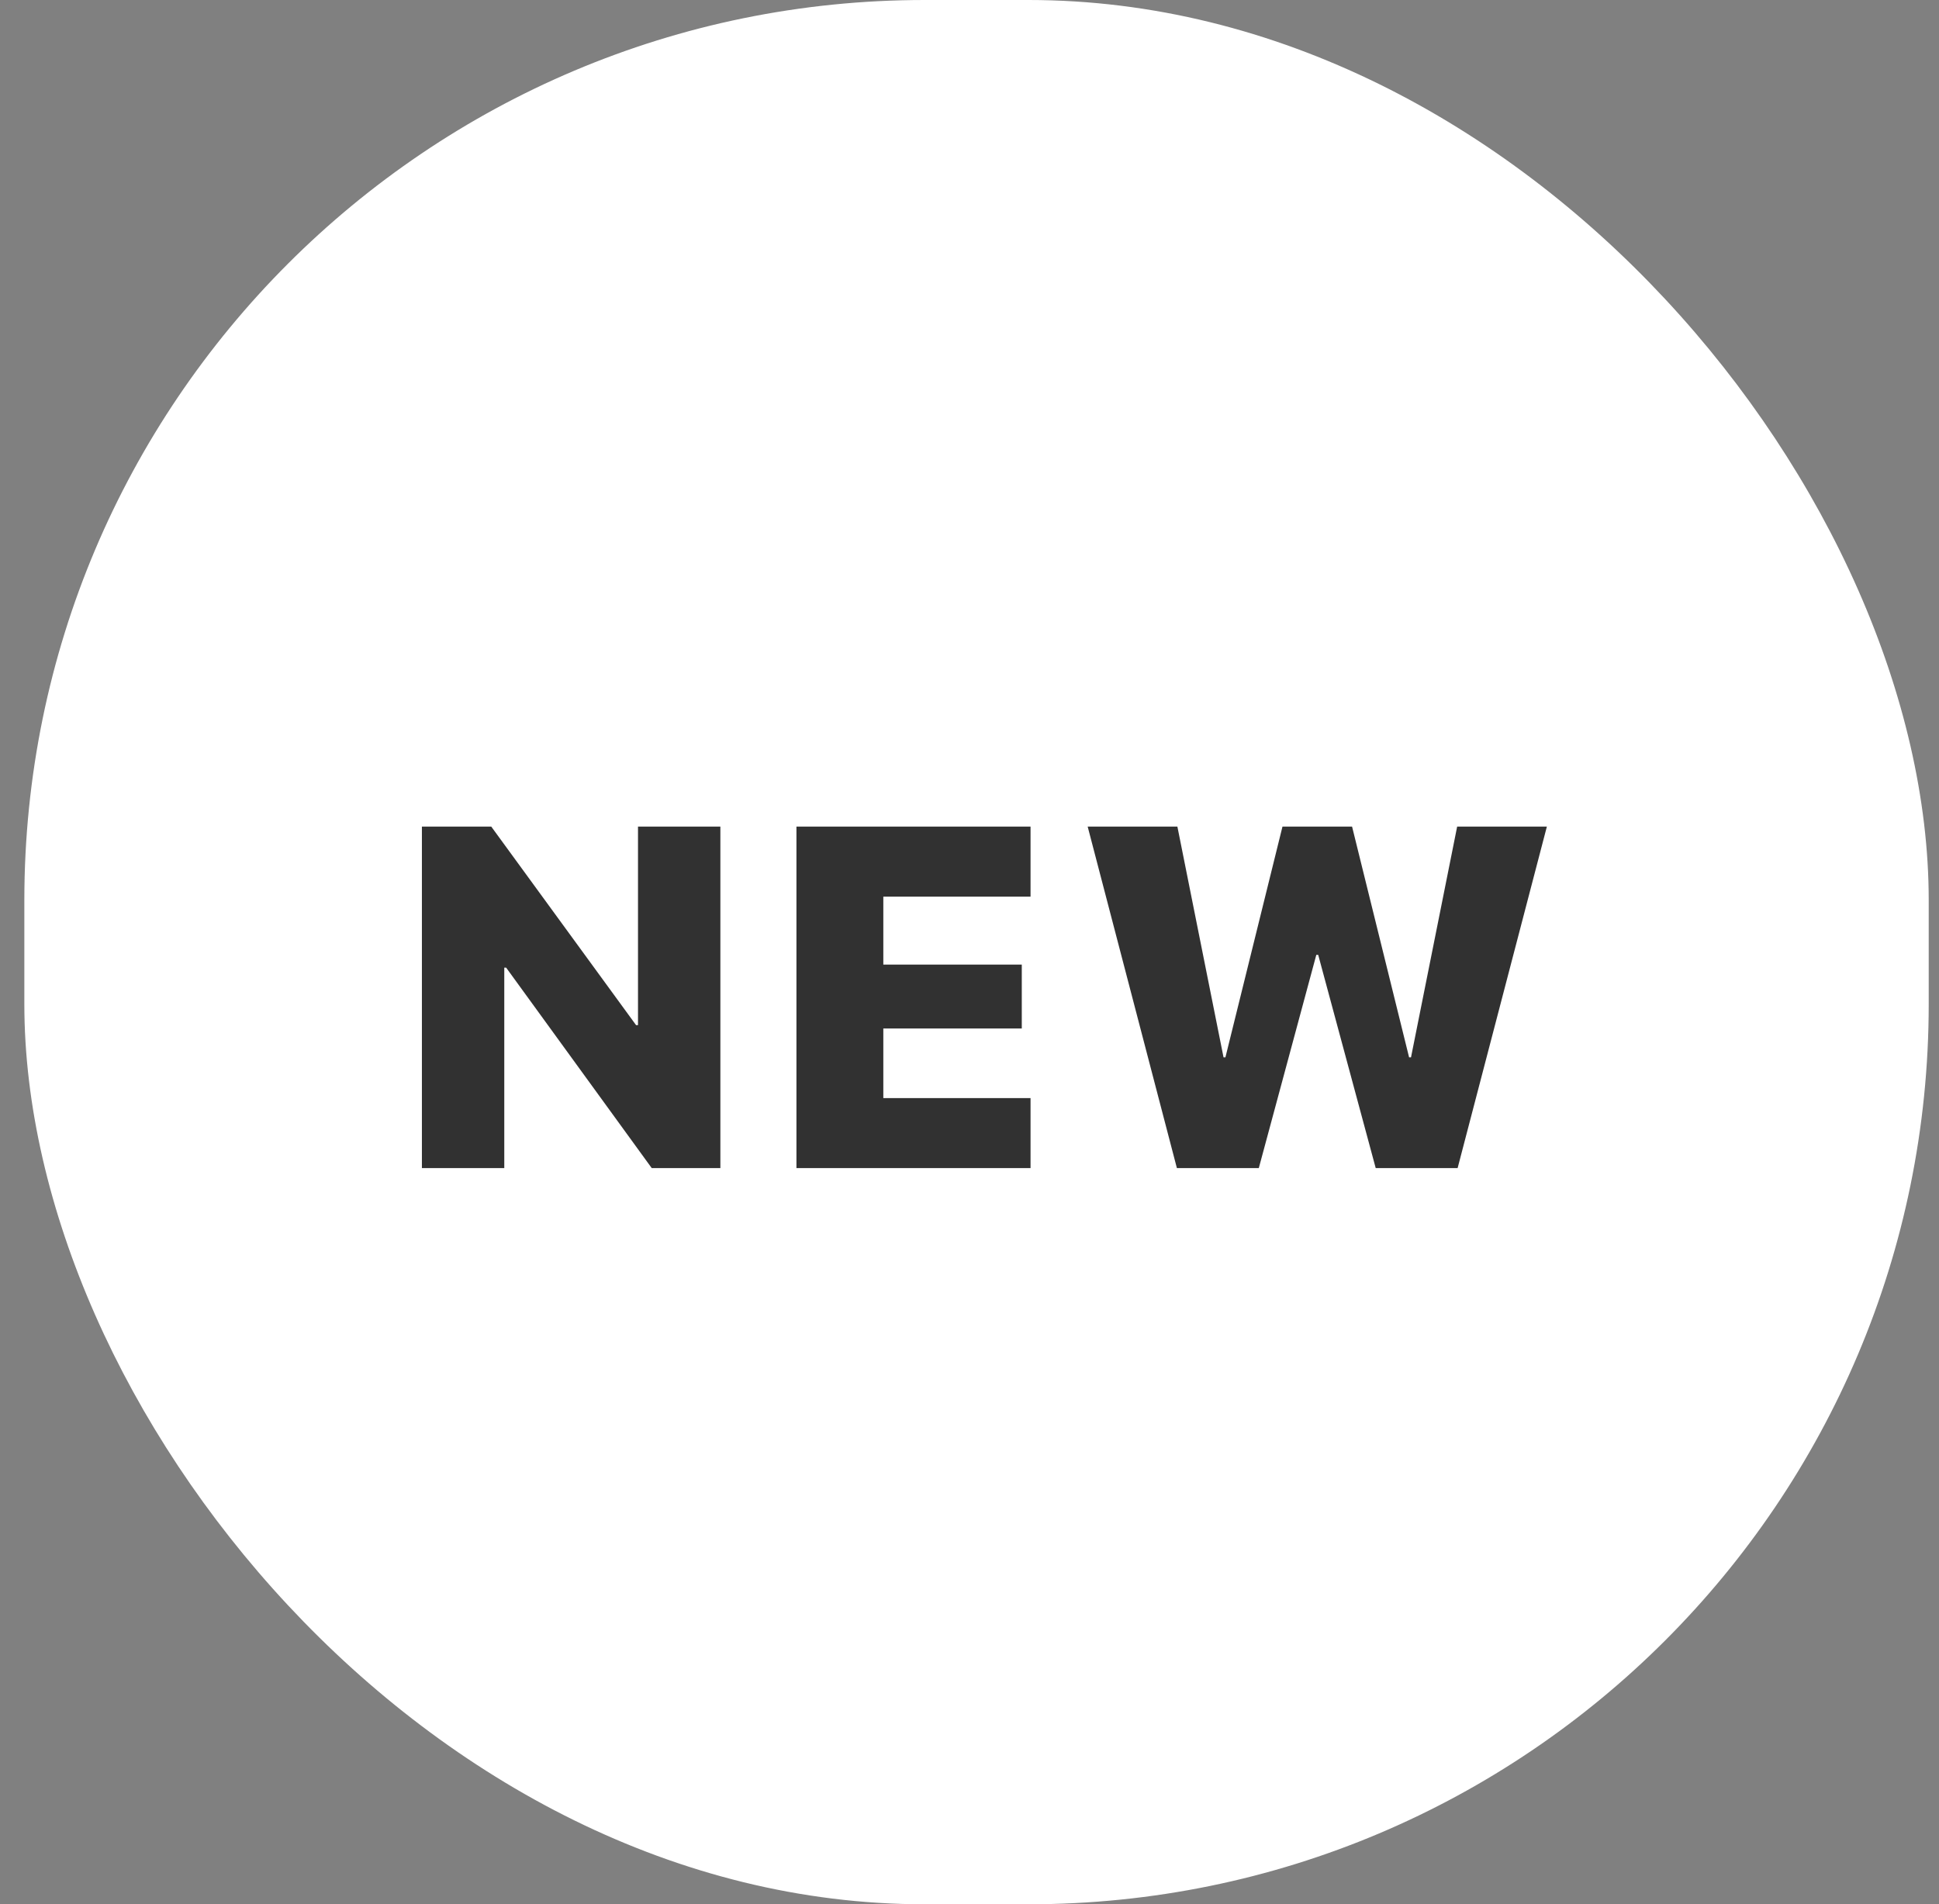
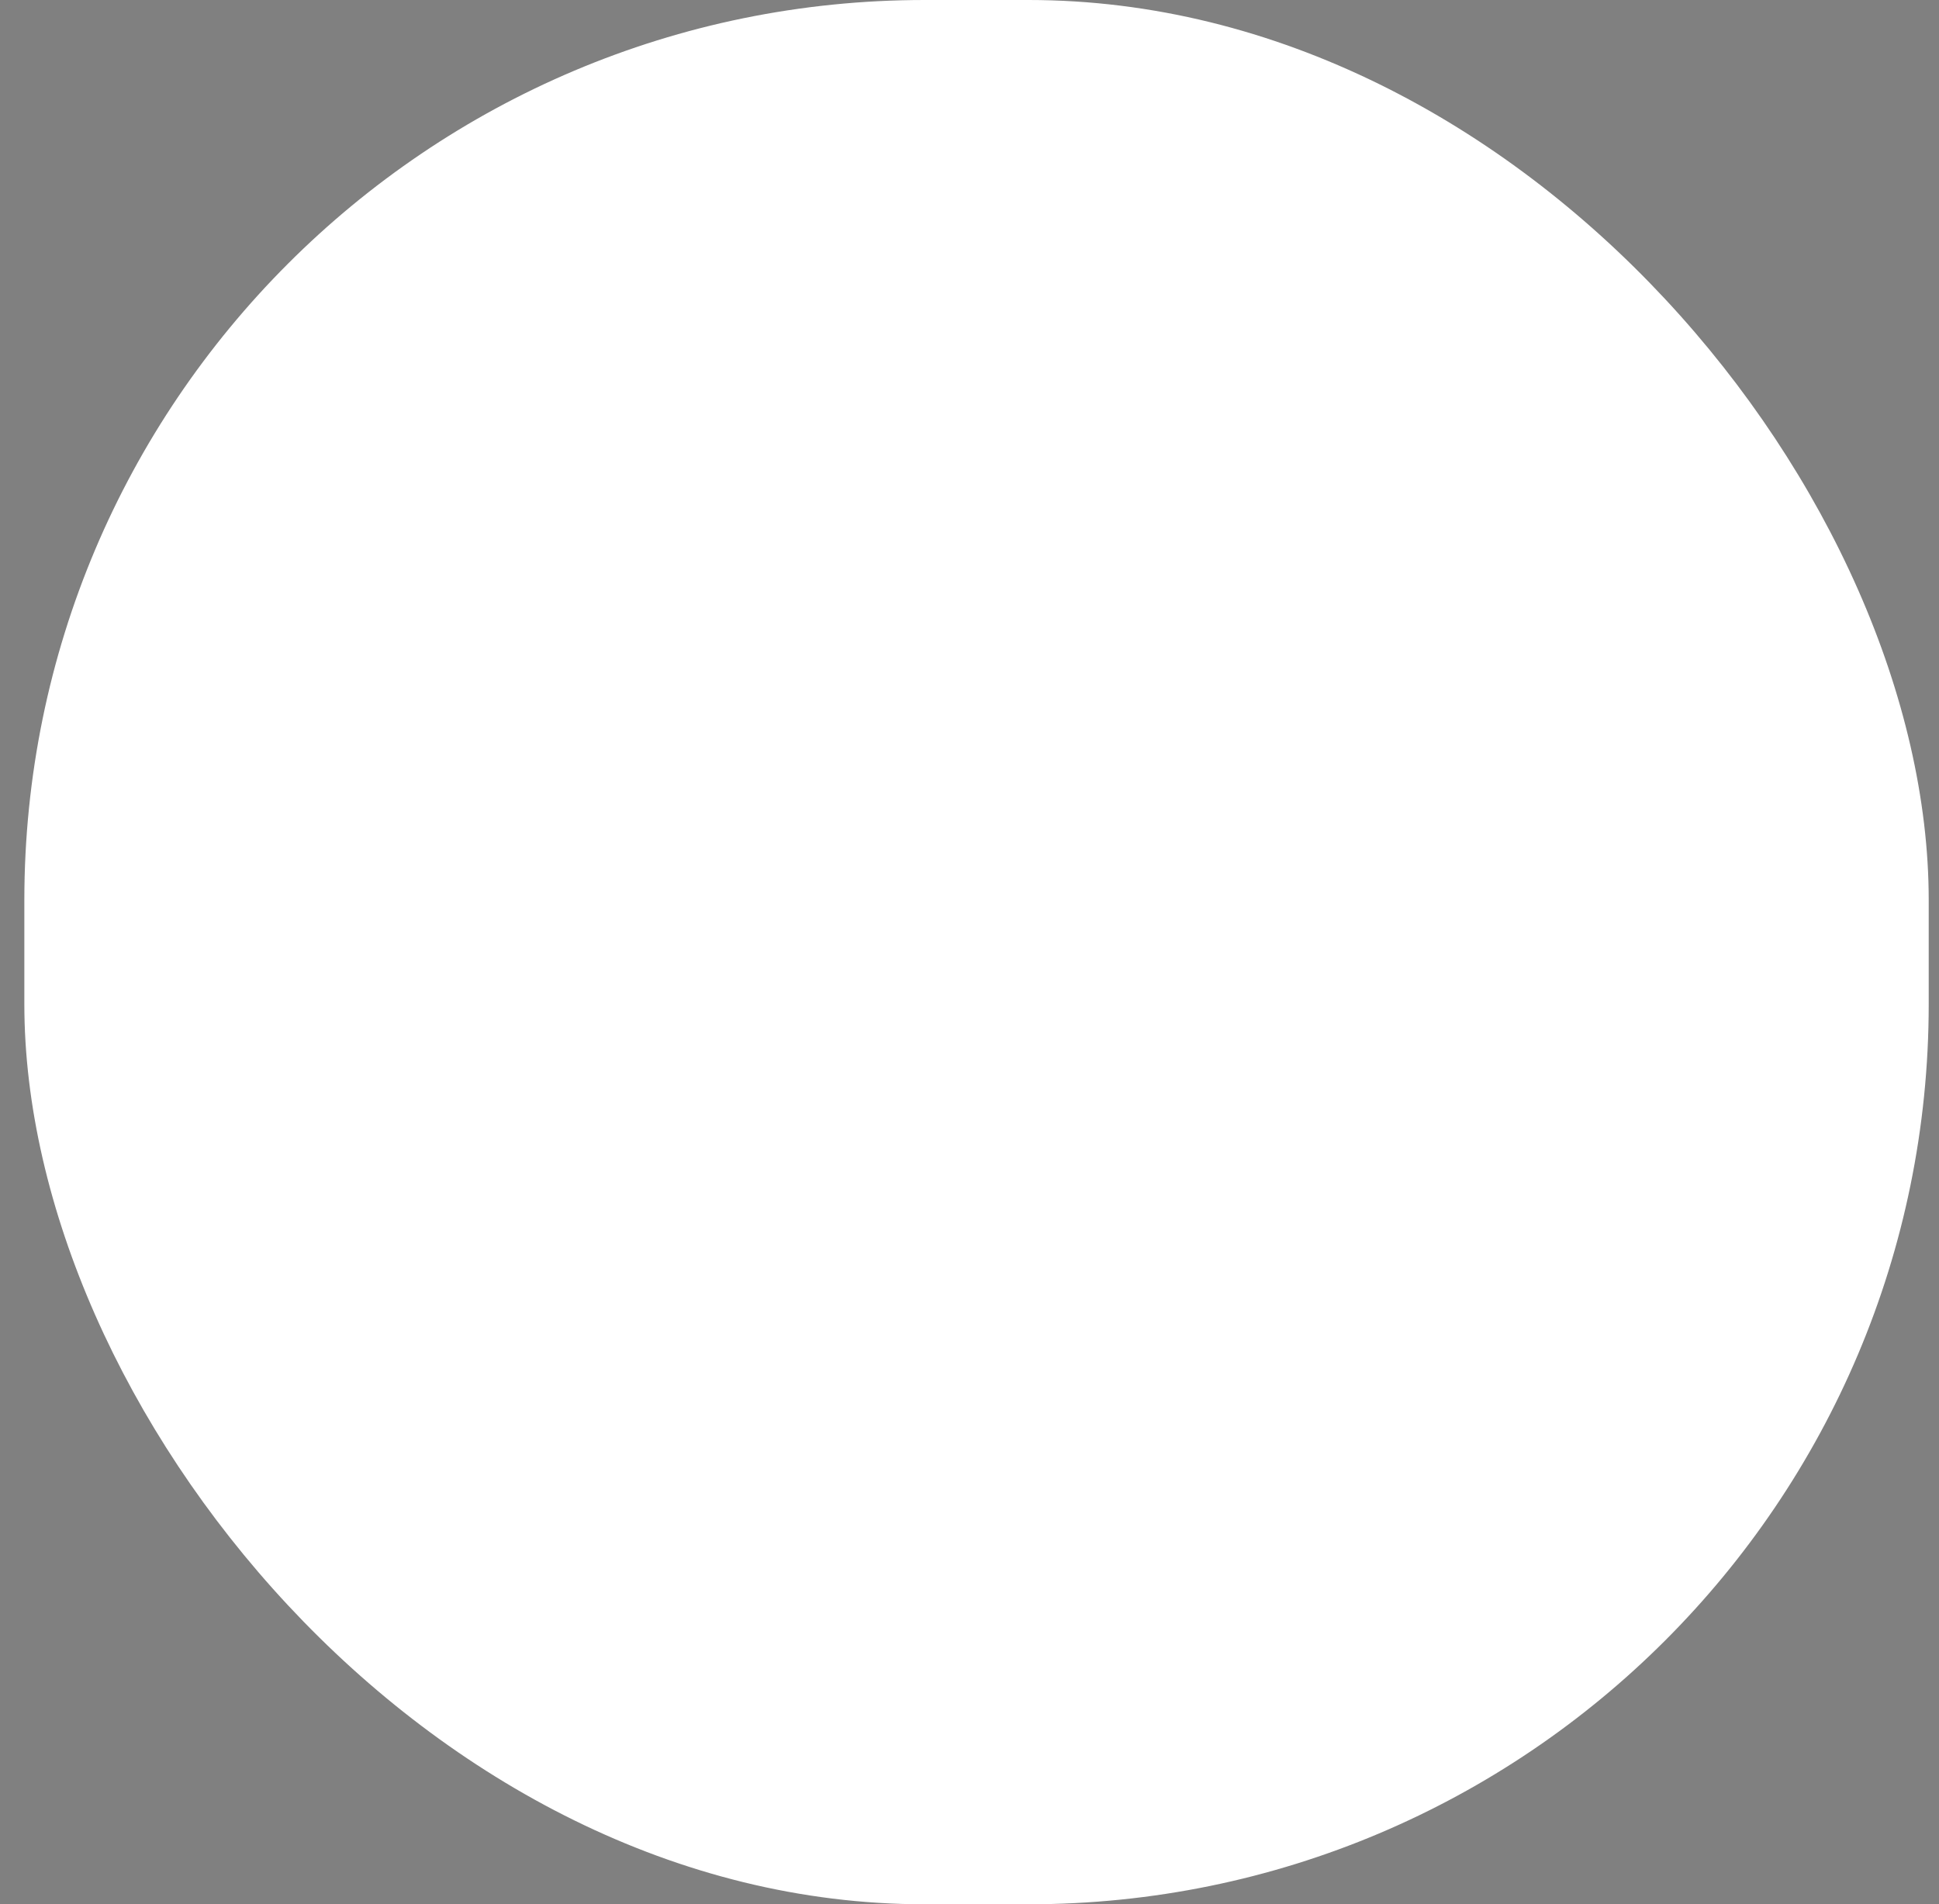
<svg xmlns="http://www.w3.org/2000/svg" width="56" height="55" viewBox="0 0 56 55" fill="none">
  <rect x="0" y="0" width="56" height="55" fill="#808080" stroke="none" />
  <rect x="0.703" width="55" height="55" rx="26" fill="white" />
-   <path d="M12.185 33.738V23.874H14.188L18.371 29.609H18.426V23.874H20.805V33.738H18.823L14.618 27.948H14.564V33.738H12.185ZM29.763 33.738H23.002V23.874H29.763V25.898H25.511V27.859H29.51V29.705H25.511V31.715H29.763V33.738ZM36.355 33.738H33.99L31.413 23.874H34.004L35.337 30.539H35.391L37.039 23.874H39.049L40.696 30.539H40.751L42.084 23.874H44.675L42.097 33.738H39.732L38.071 27.579H38.016L36.355 33.738Z" fill="#313131" />
</svg>